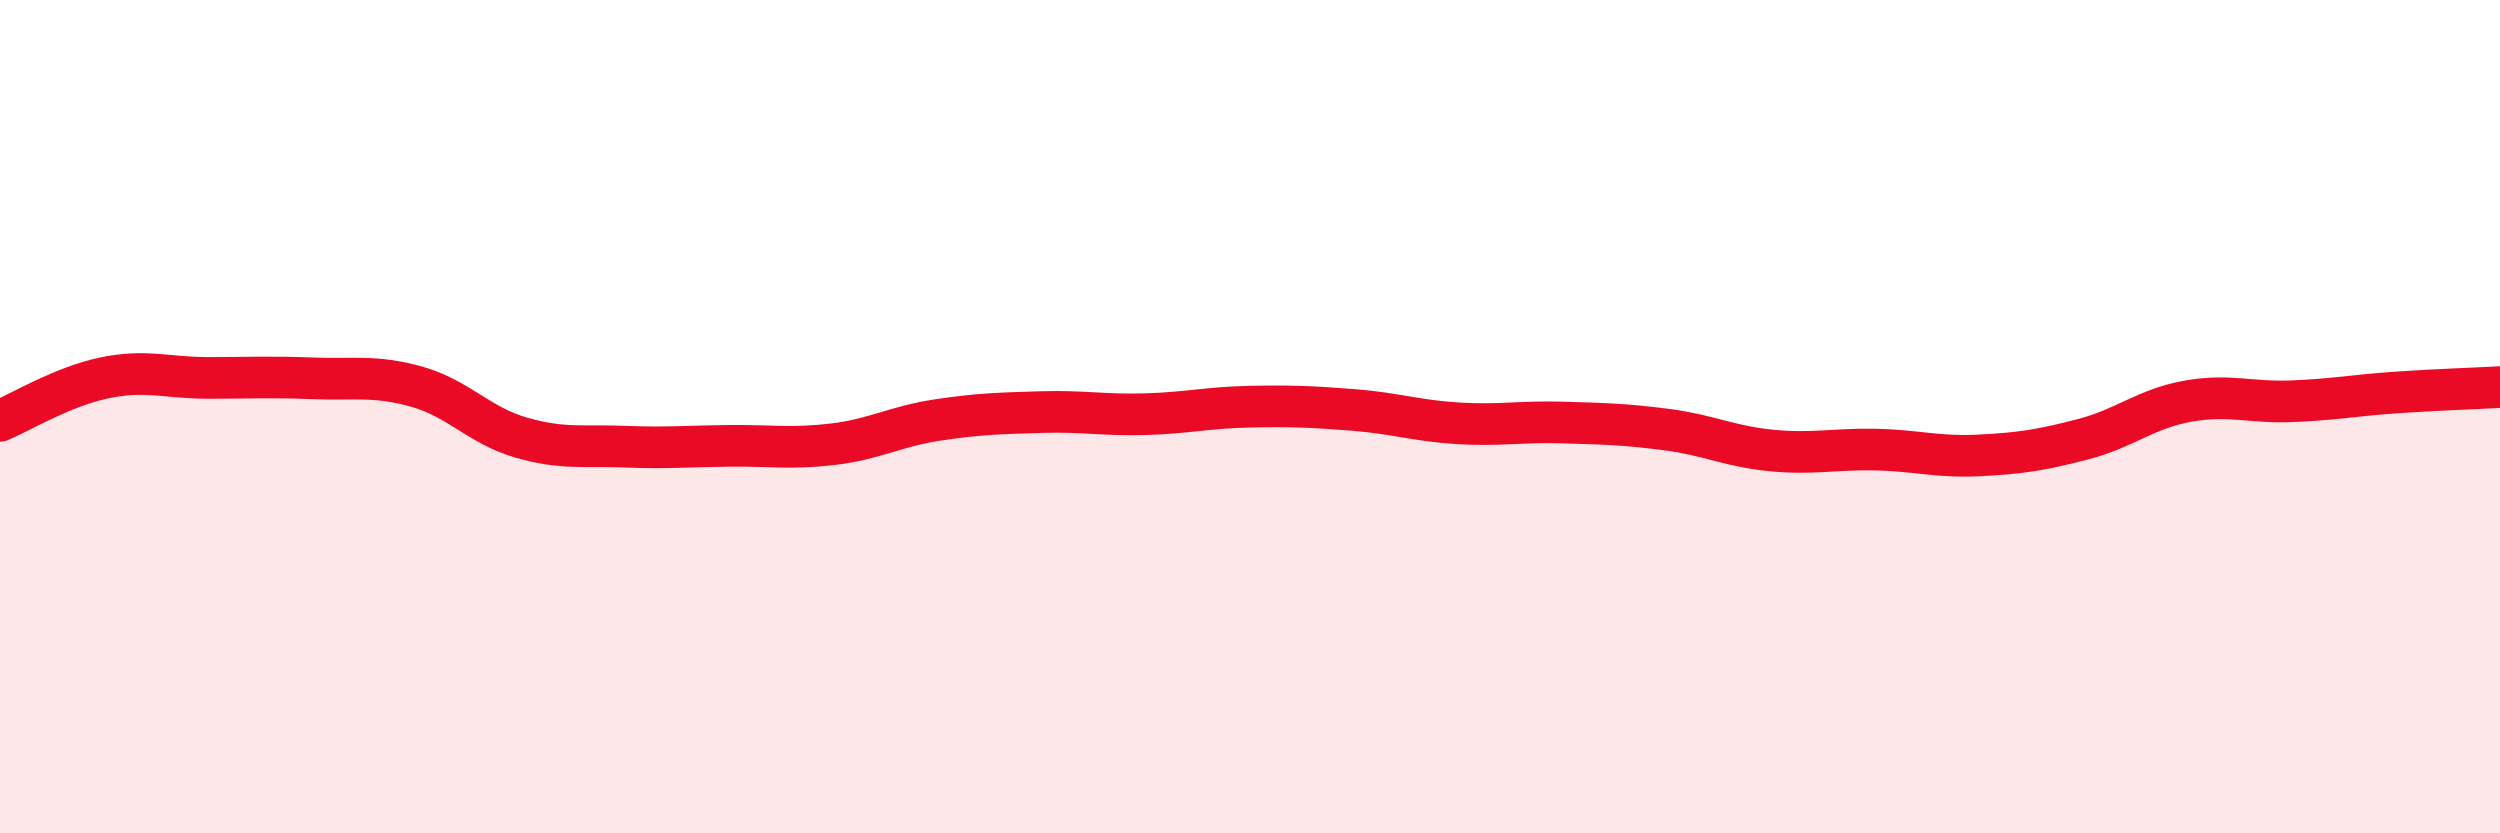
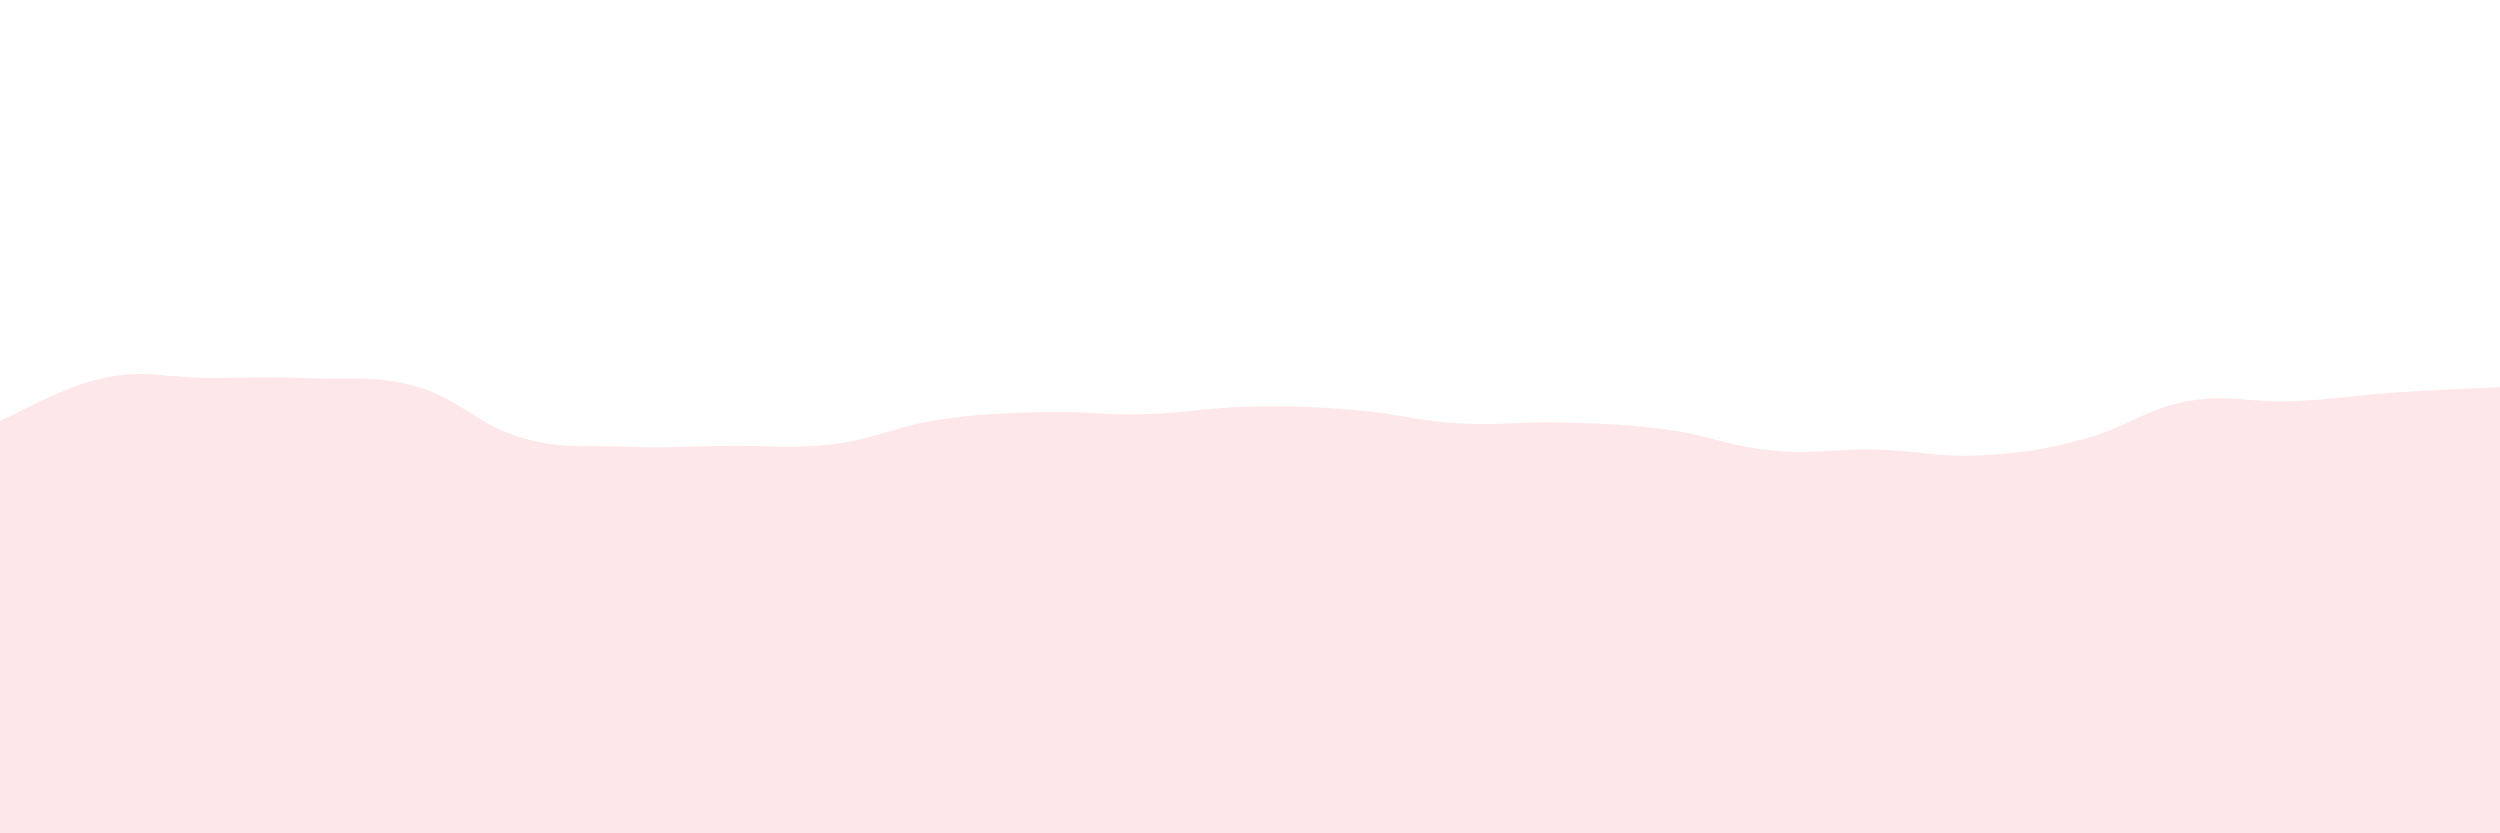
<svg xmlns="http://www.w3.org/2000/svg" width="60" height="20" viewBox="0 0 60 20">
  <path d="M 0,10.1 C 0.5,9.89 1.5,9.28 2.5,9.07 C 3.5,8.86 4,9.07 5,9.07 C 6,9.07 6.5,9.04 7.5,9.08 C 8.5,9.12 9,9 10,9.28 C 11,9.56 11.5,10.21 12.5,10.5 C 13.5,10.79 14,10.68 15,10.72 C 16,10.76 16.5,10.71 17.5,10.7 C 18.5,10.69 19,10.78 20,10.66 C 21,10.54 21.5,10.23 22.5,10.08 C 23.5,9.93 24,9.92 25,9.89 C 26,9.86 26.5,9.97 27.5,9.94 C 28.5,9.91 29,9.78 30,9.76 C 31,9.74 31.5,9.76 32.5,9.84 C 33.5,9.92 34,10.1 35,10.16 C 36,10.22 36.5,10.11 37.5,10.14 C 38.5,10.17 39,10.18 40,10.31 C 41,10.44 41.5,10.71 42.5,10.81 C 43.5,10.91 44,10.77 45,10.79 C 46,10.81 46.5,10.98 47.5,10.93 C 48.5,10.88 49,10.8 50,10.54 C 51,10.28 51.5,9.81 52.5,9.63 C 53.5,9.45 54,9.67 55,9.63 C 56,9.59 56.5,9.49 57.5,9.42 C 58.5,9.35 59.5,9.32 60,9.29L60 20L0 20Z" fill="#EB0A25" opacity="0.1" stroke-linecap="round" stroke-linejoin="round" />
-   <path d="M 0,10.1 C 0.5,9.89 1.5,9.28 2.5,9.07 C 3.5,8.86 4,9.07 5,9.07 C 6,9.07 6.5,9.04 7.5,9.08 C 8.5,9.12 9,9 10,9.28 C 11,9.56 11.5,10.21 12.5,10.5 C 13.5,10.79 14,10.68 15,10.72 C 16,10.76 16.5,10.71 17.5,10.7 C 18.5,10.69 19,10.78 20,10.66 C 21,10.54 21.5,10.23 22.5,10.08 C 23.5,9.93 24,9.92 25,9.89 C 26,9.86 26.5,9.97 27.5,9.94 C 28.5,9.91 29,9.78 30,9.76 C 31,9.74 31.5,9.76 32.5,9.84 C 33.5,9.92 34,10.1 35,10.16 C 36,10.22 36.5,10.11 37.5,10.14 C 38.5,10.17 39,10.18 40,10.31 C 41,10.44 41.5,10.71 42.5,10.81 C 43.5,10.91 44,10.77 45,10.79 C 46,10.81 46.5,10.98 47.5,10.93 C 48.5,10.88 49,10.8 50,10.54 C 51,10.28 51.5,9.81 52.5,9.63 C 53.5,9.45 54,9.67 55,9.63 C 56,9.59 56.5,9.49 57.5,9.42 C 58.5,9.35 59.5,9.32 60,9.29" stroke="#EB0A25" stroke-width="1" fill="none" stroke-linecap="round" stroke-linejoin="round" />
</svg>